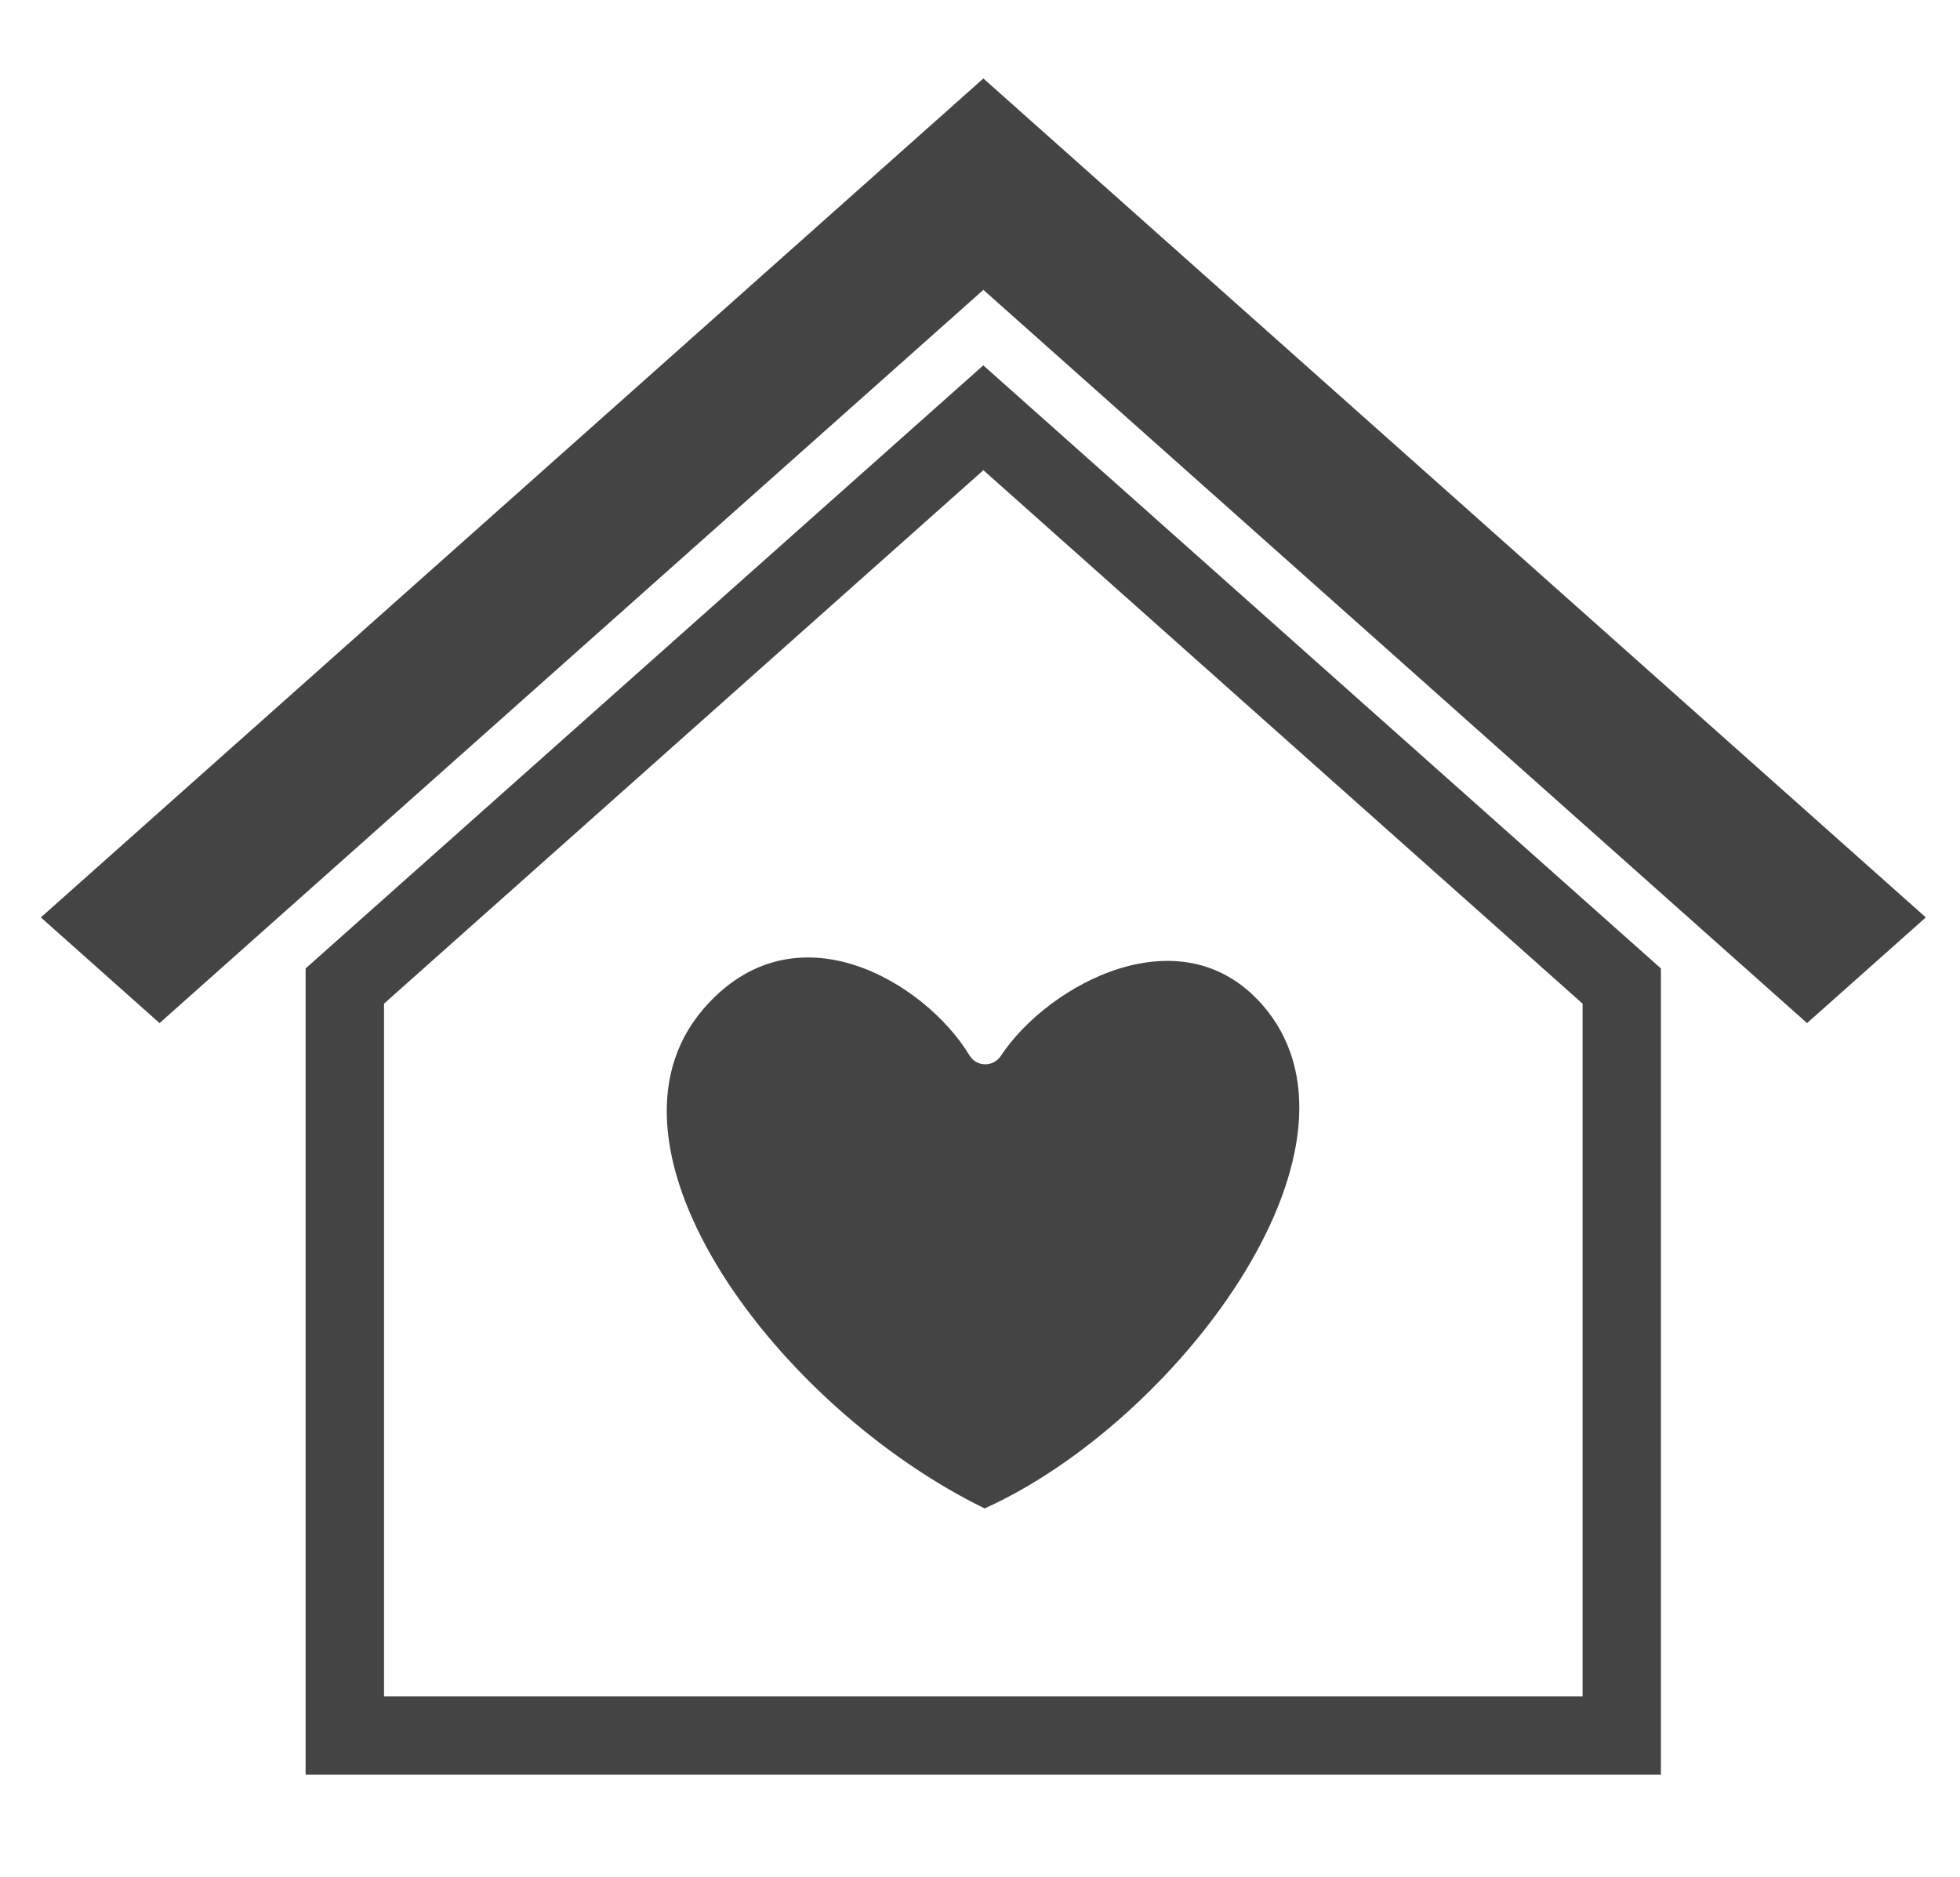
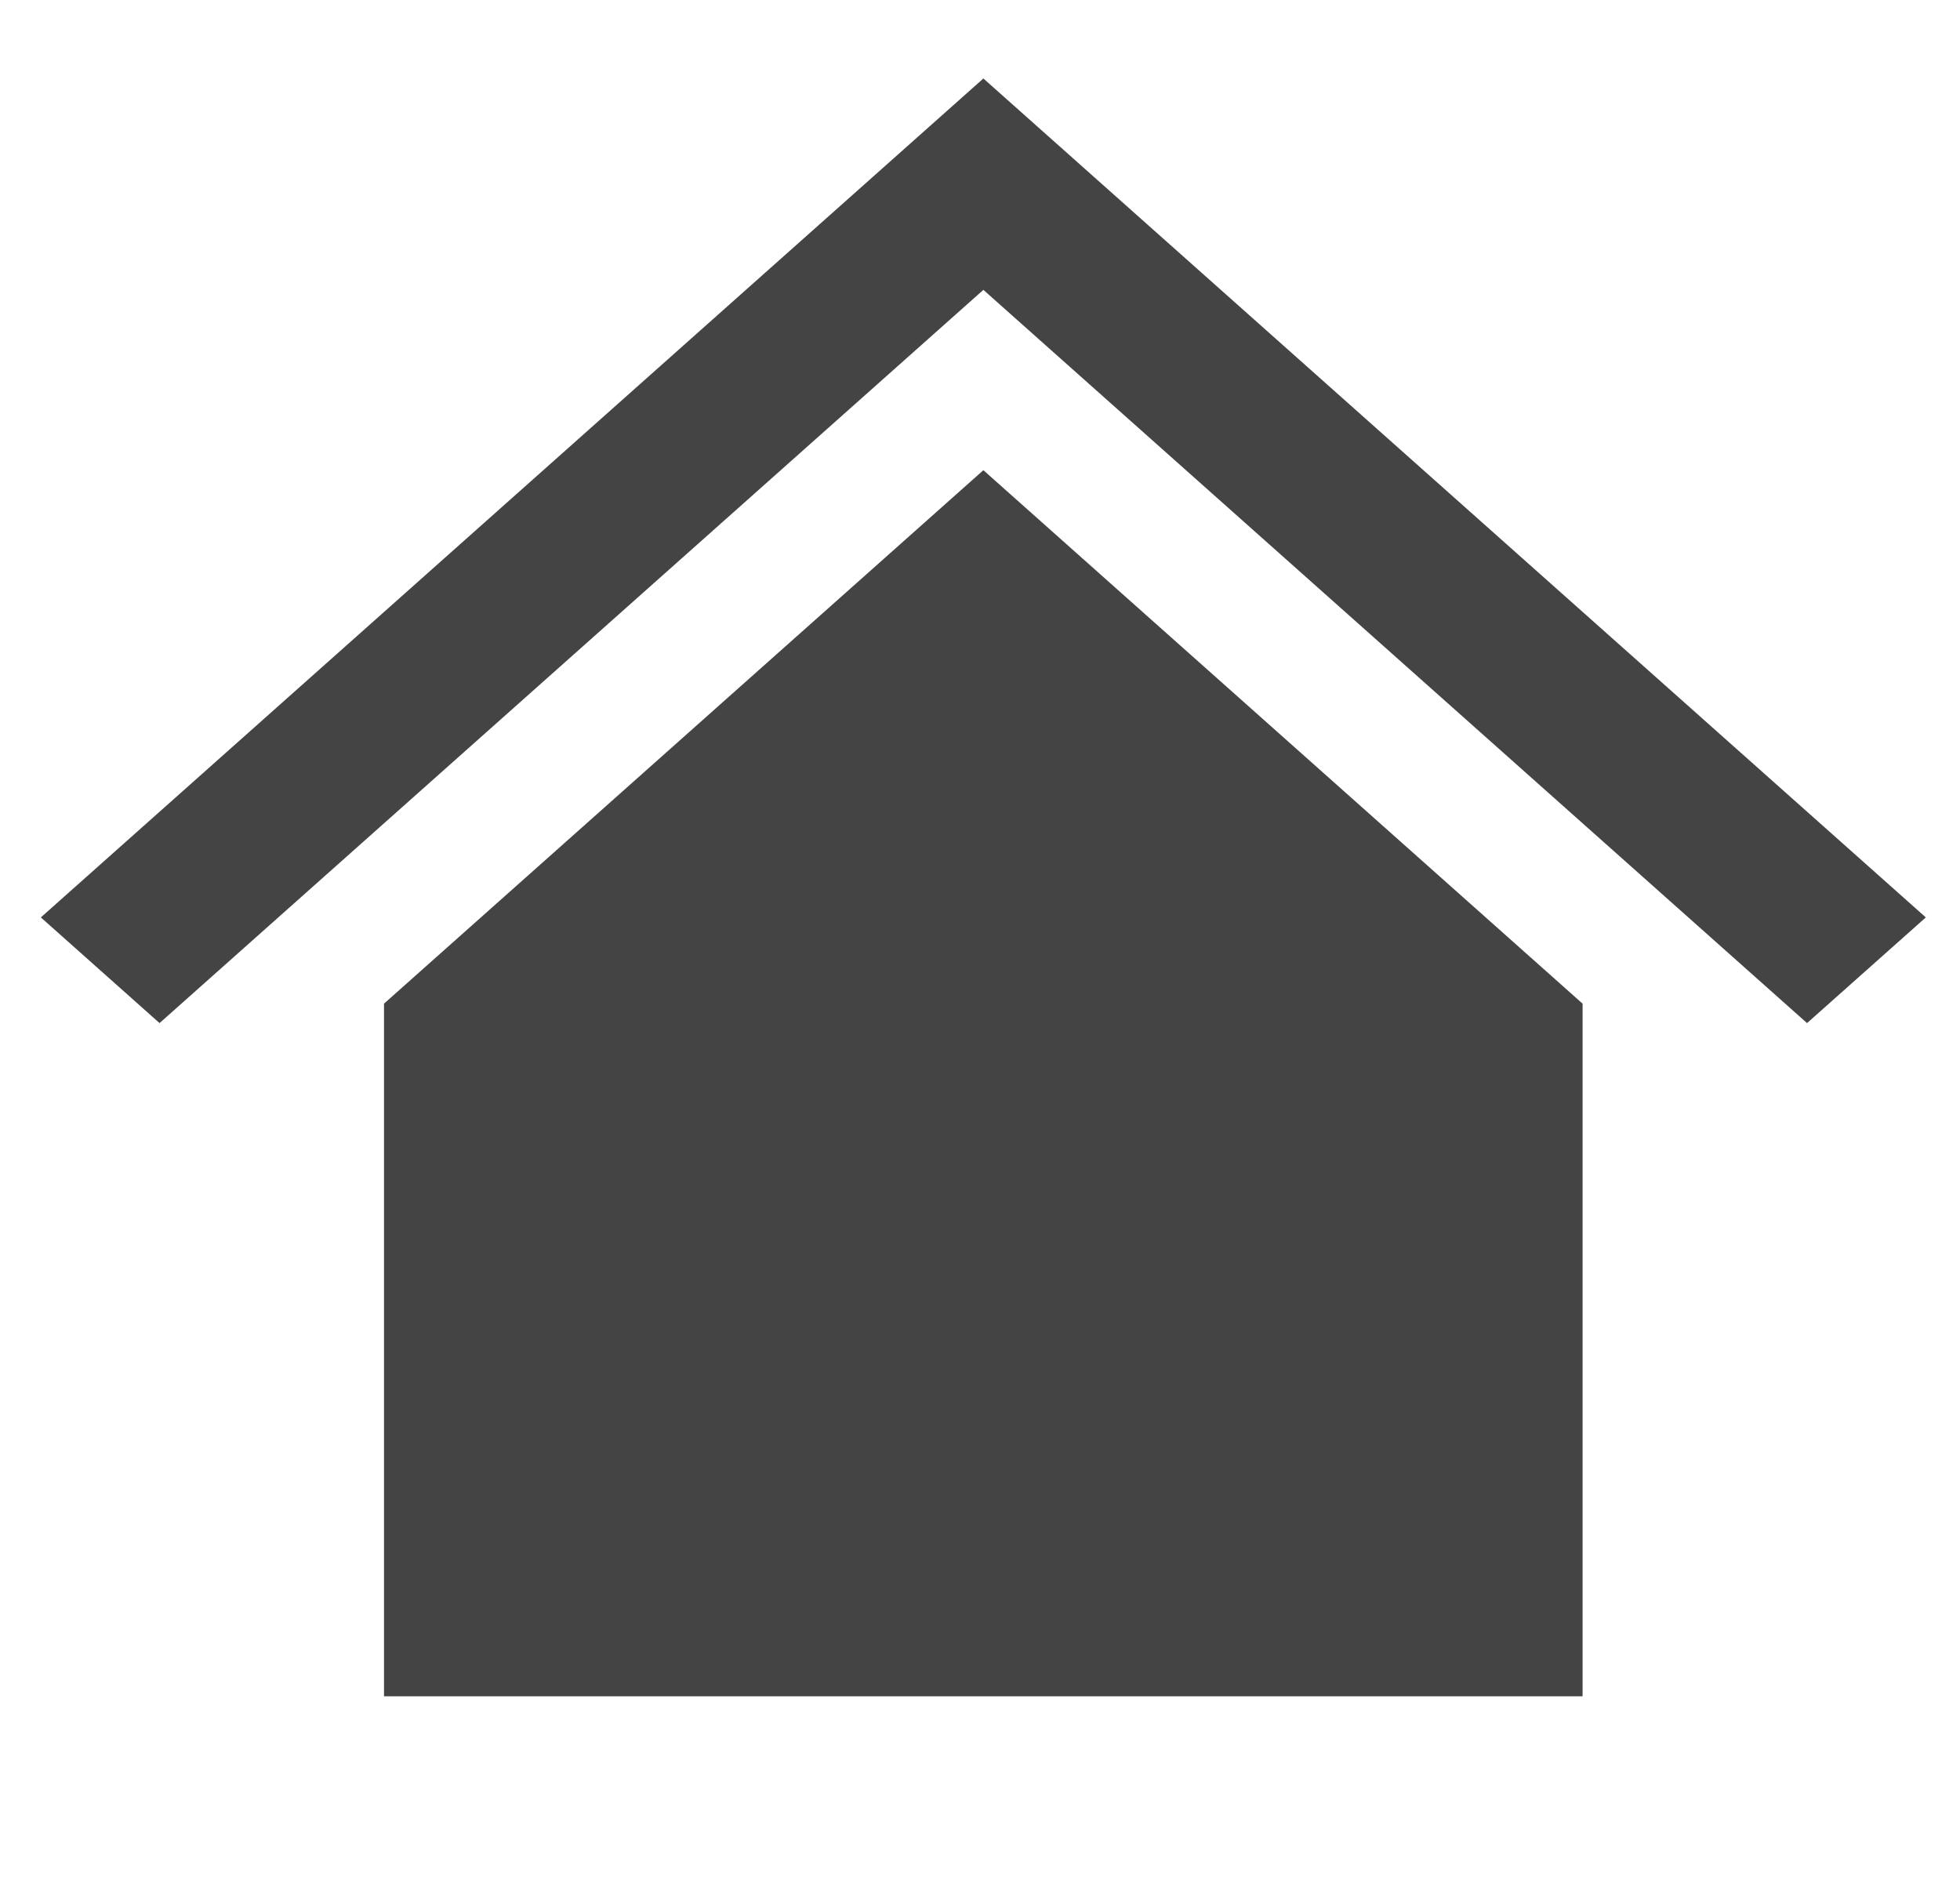
<svg xmlns="http://www.w3.org/2000/svg" version="1.1" id="OBJECTS" x="0px" y="0px" width="25px" height="23.938px" viewBox="0 0 25 23.938" enable-background="new 0 0 25 23.938" xml:space="preserve">
  <g>
-     <path fill="#454444" d="M8.971,12.87c-1.525,1.775,0.954,5.082,3.588,6.369c2.419-1.089,5.064-4.554,3.588-6.369   c-1.039-1.274-2.783-0.313-3.38,0.596c-0.099,0.148-0.312,0.145-0.403-0.008C11.8,12.528,10.135,11.514,8.971,12.87z" />
    <polygon fill="#454444" points="12.543,1.001 0.521,11.701 2.035,13.049 12.543,3.697 23.049,13.049 24.564,11.701  " />
-     <path fill="#454444" d="M3.898,12.352v10.283h17.287V12.352l-8.643-7.692L3.898,12.352z M20.186,21.635H4.898v-8.834l7.645-6.804   l7.643,6.804V21.635z" />
+     <path fill="#454444" d="M3.898,12.352v10.283V12.352l-8.643-7.692L3.898,12.352z M20.186,21.635H4.898v-8.834l7.645-6.804   l7.643,6.804V21.635z" />
  </g>
</svg>